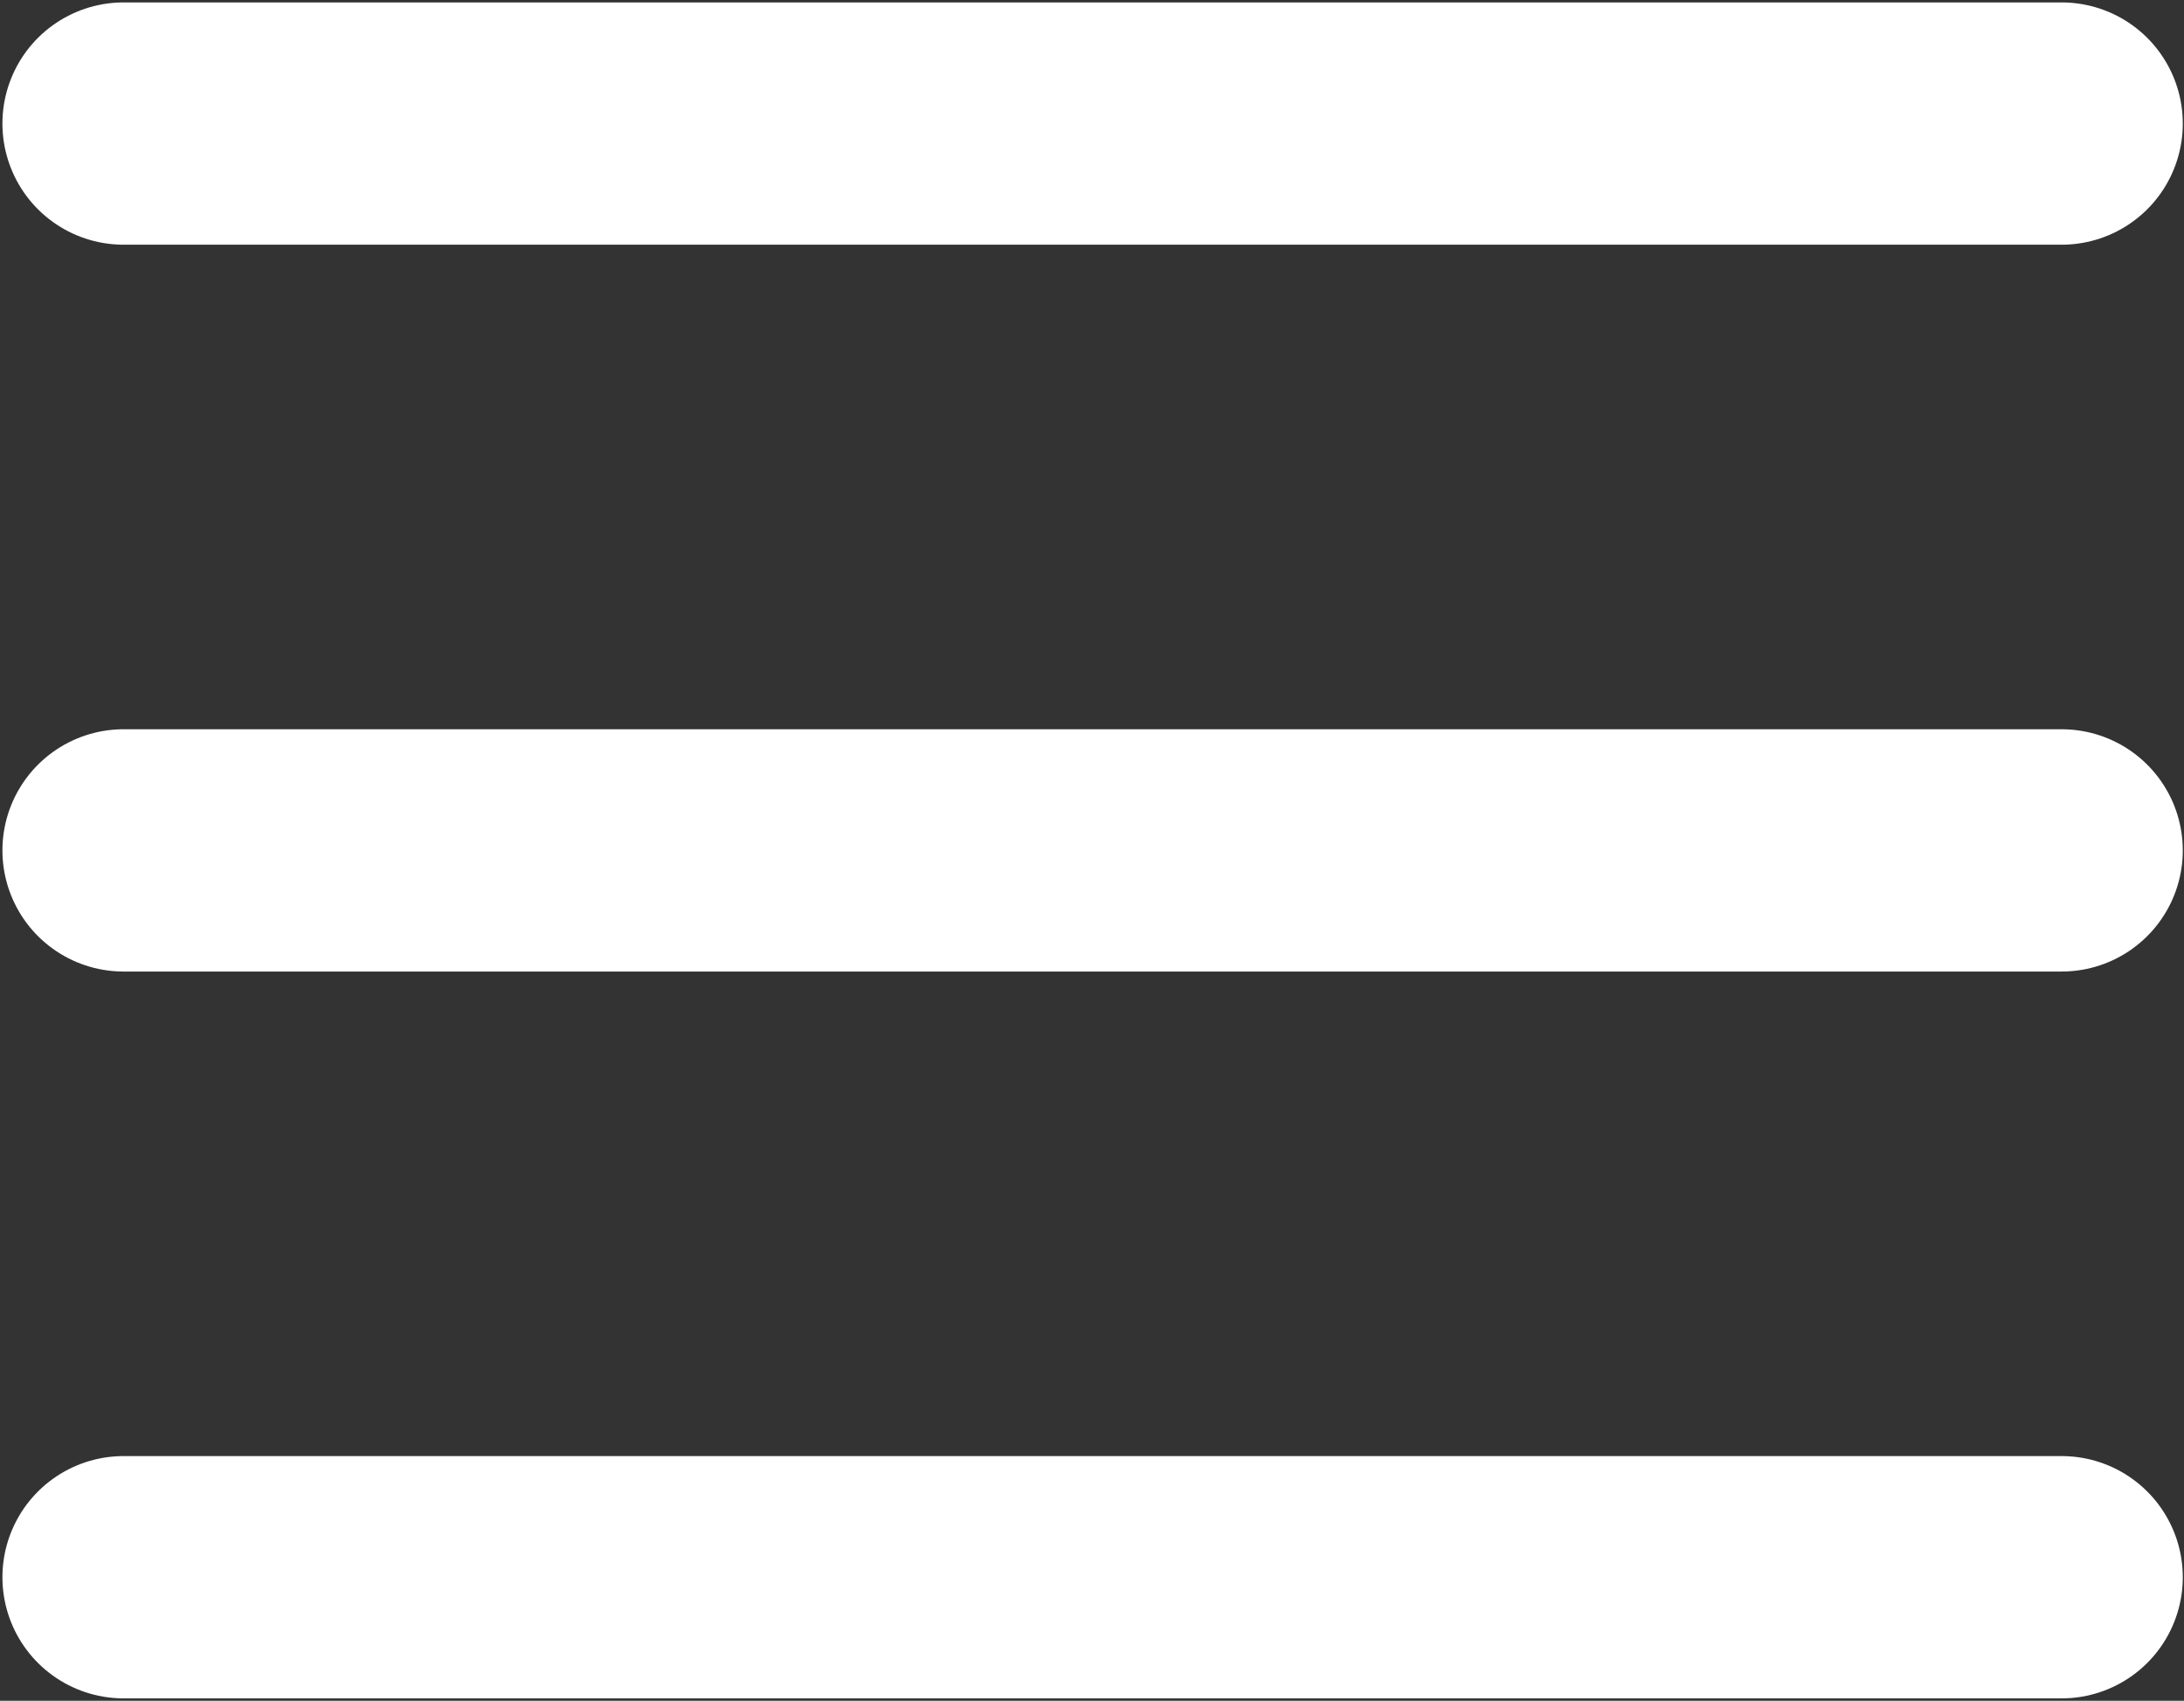
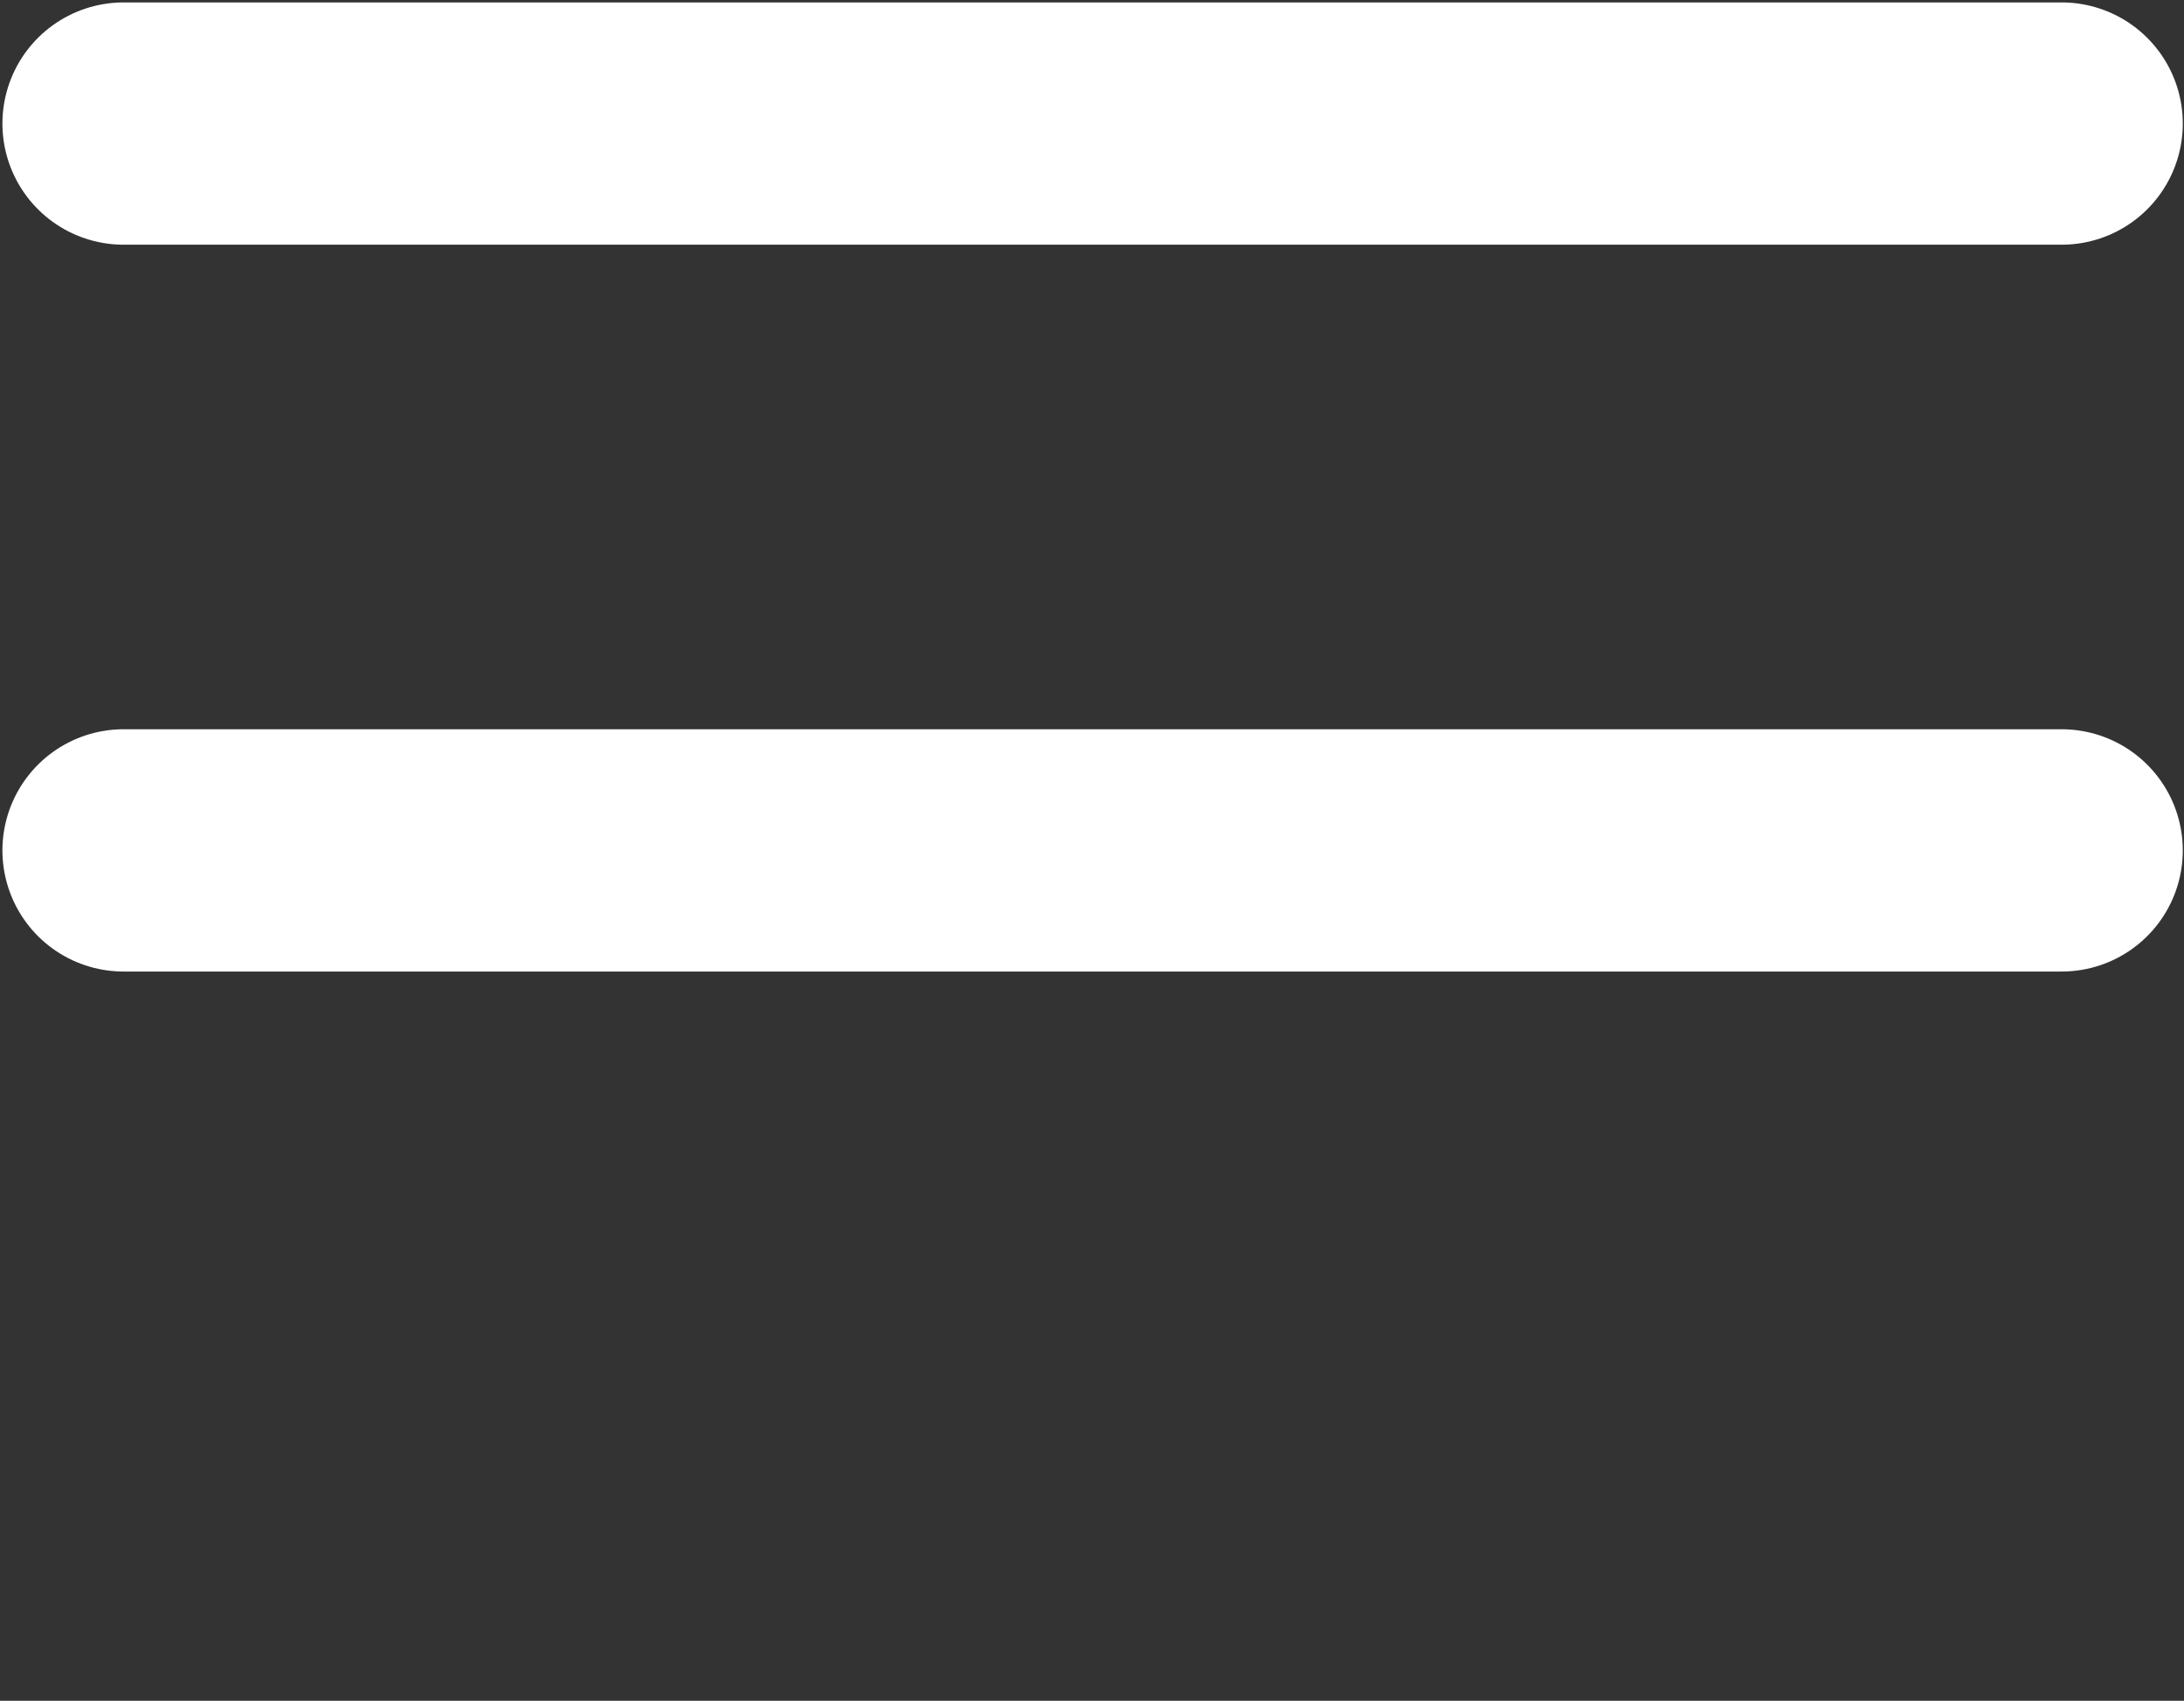
<svg xmlns="http://www.w3.org/2000/svg" width="601" height="468" viewBox="0 0 601 468" fill="none">
  <rect x="0" y="0" width="601" height="468" fill="#333333" stroke="none" />
-   <path d="M34 34H567.333M34 234H567.333M34 434H567.333" stroke="white" stroke-width="66.667" stroke-linecap="round" stroke-linejoin="round" />
+   <path d="M34 34H567.333M34 234H567.333H567.333" stroke="white" stroke-width="66.667" stroke-linecap="round" stroke-linejoin="round" />
</svg>